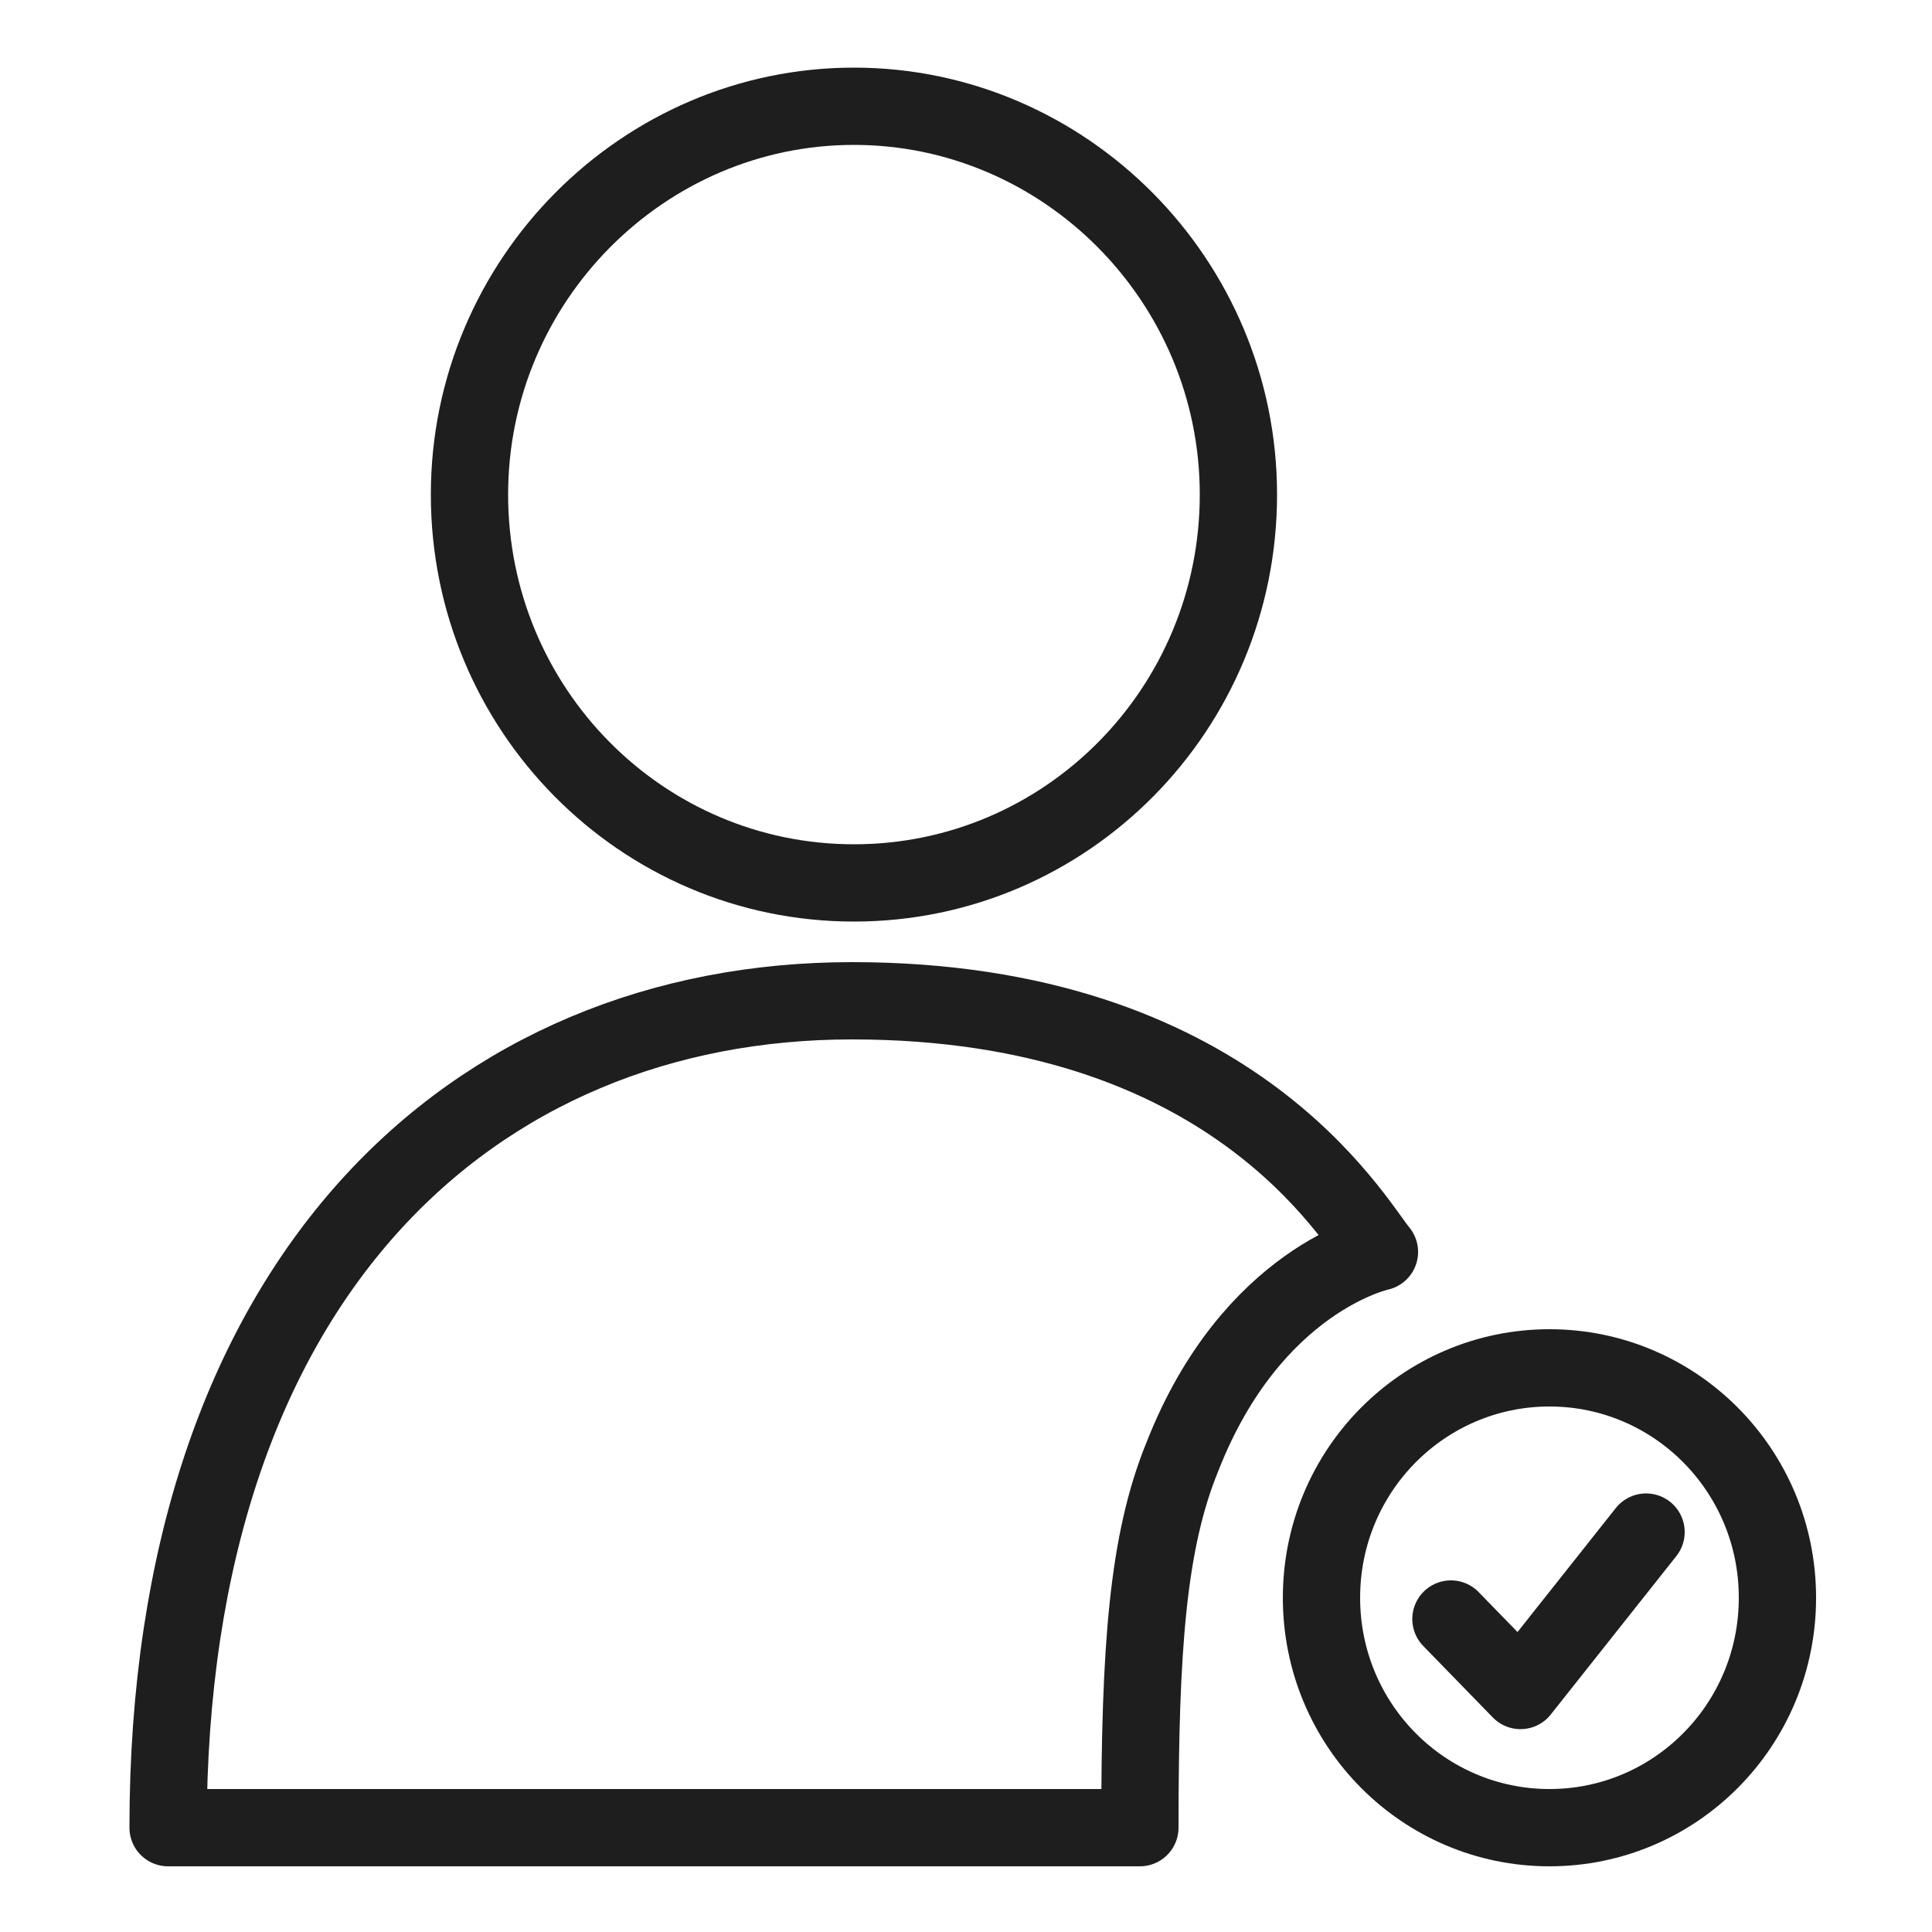
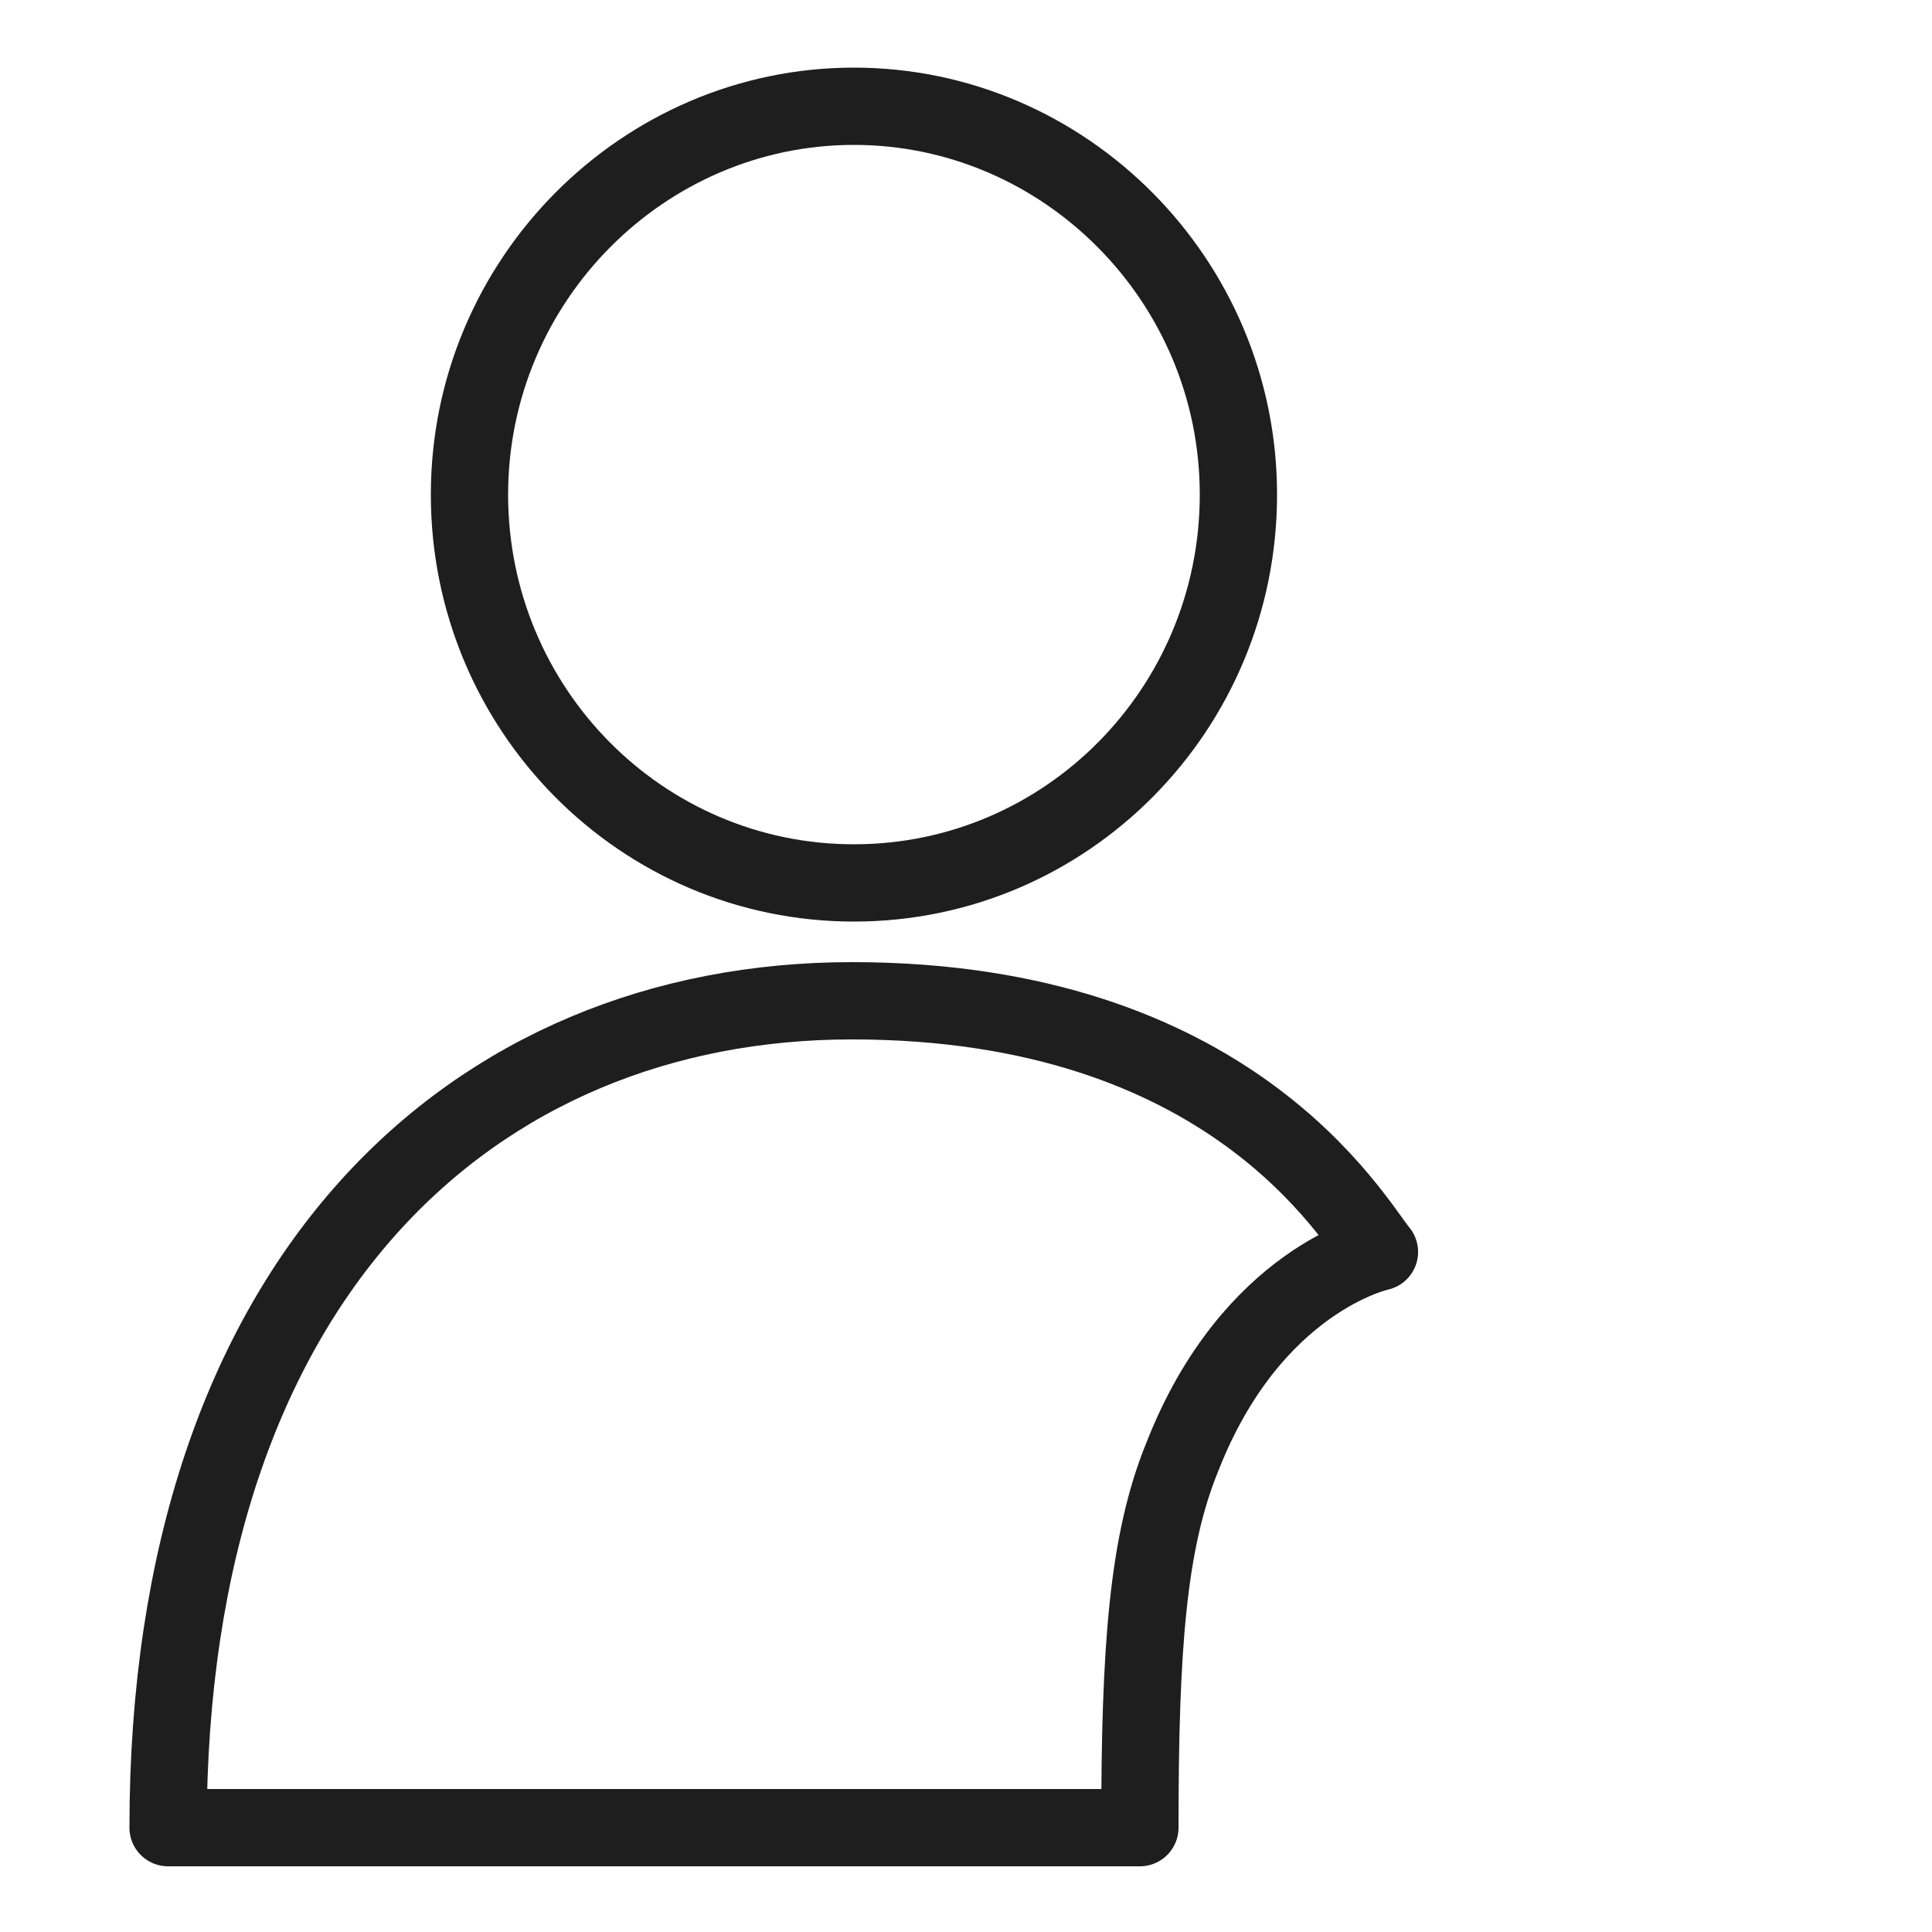
<svg xmlns="http://www.w3.org/2000/svg" version="1.1" viewBox="0 0 100 100">
  <defs>
    <style>
      .cls-1 {
        fill: none;
        stroke: #1e1e1e;
        stroke-linecap: round;
        stroke-linejoin: round;
        stroke-width: 4px;
      }
    </style>
  </defs>
  <g>
    <g id="_圖層_1" data-name="圖層_1">
      <g id="_圖層_1-2" data-name="_圖層_1">
        <path class="cls-1" d="M44.2,45.7c11,0,19.9-9,19.9-20.1S55.1,5.5,44.2,5.5s-19.9,9-19.9,20.1,8.9,20.1,19.9,20.1h0Z" />
        <path class="cls-1" d="M8.7,94.6c0-28.5,15.8-42.8,35.4-42.8s25.9,11.3,27.3,13c0,0-6.6,1.4-10.2,10.6-1.8,4.4-2.2,9.9-2.2,19.2,0,0-50.3,0-50.3,0Z" />
-         <path class="cls-1" d="M85.2,79.3l-6.5,8.2-3.6-3.7" />
-         <path class="cls-1" d="M80.2,94.6c6.5,0,11.8-5.3,11.8-11.9s-5.3-11.9-11.8-11.9-11.8,5.3-11.8,11.9,5.3,11.9,11.8,11.9Z" />
      </g>
    </g>
  </g>
</svg>